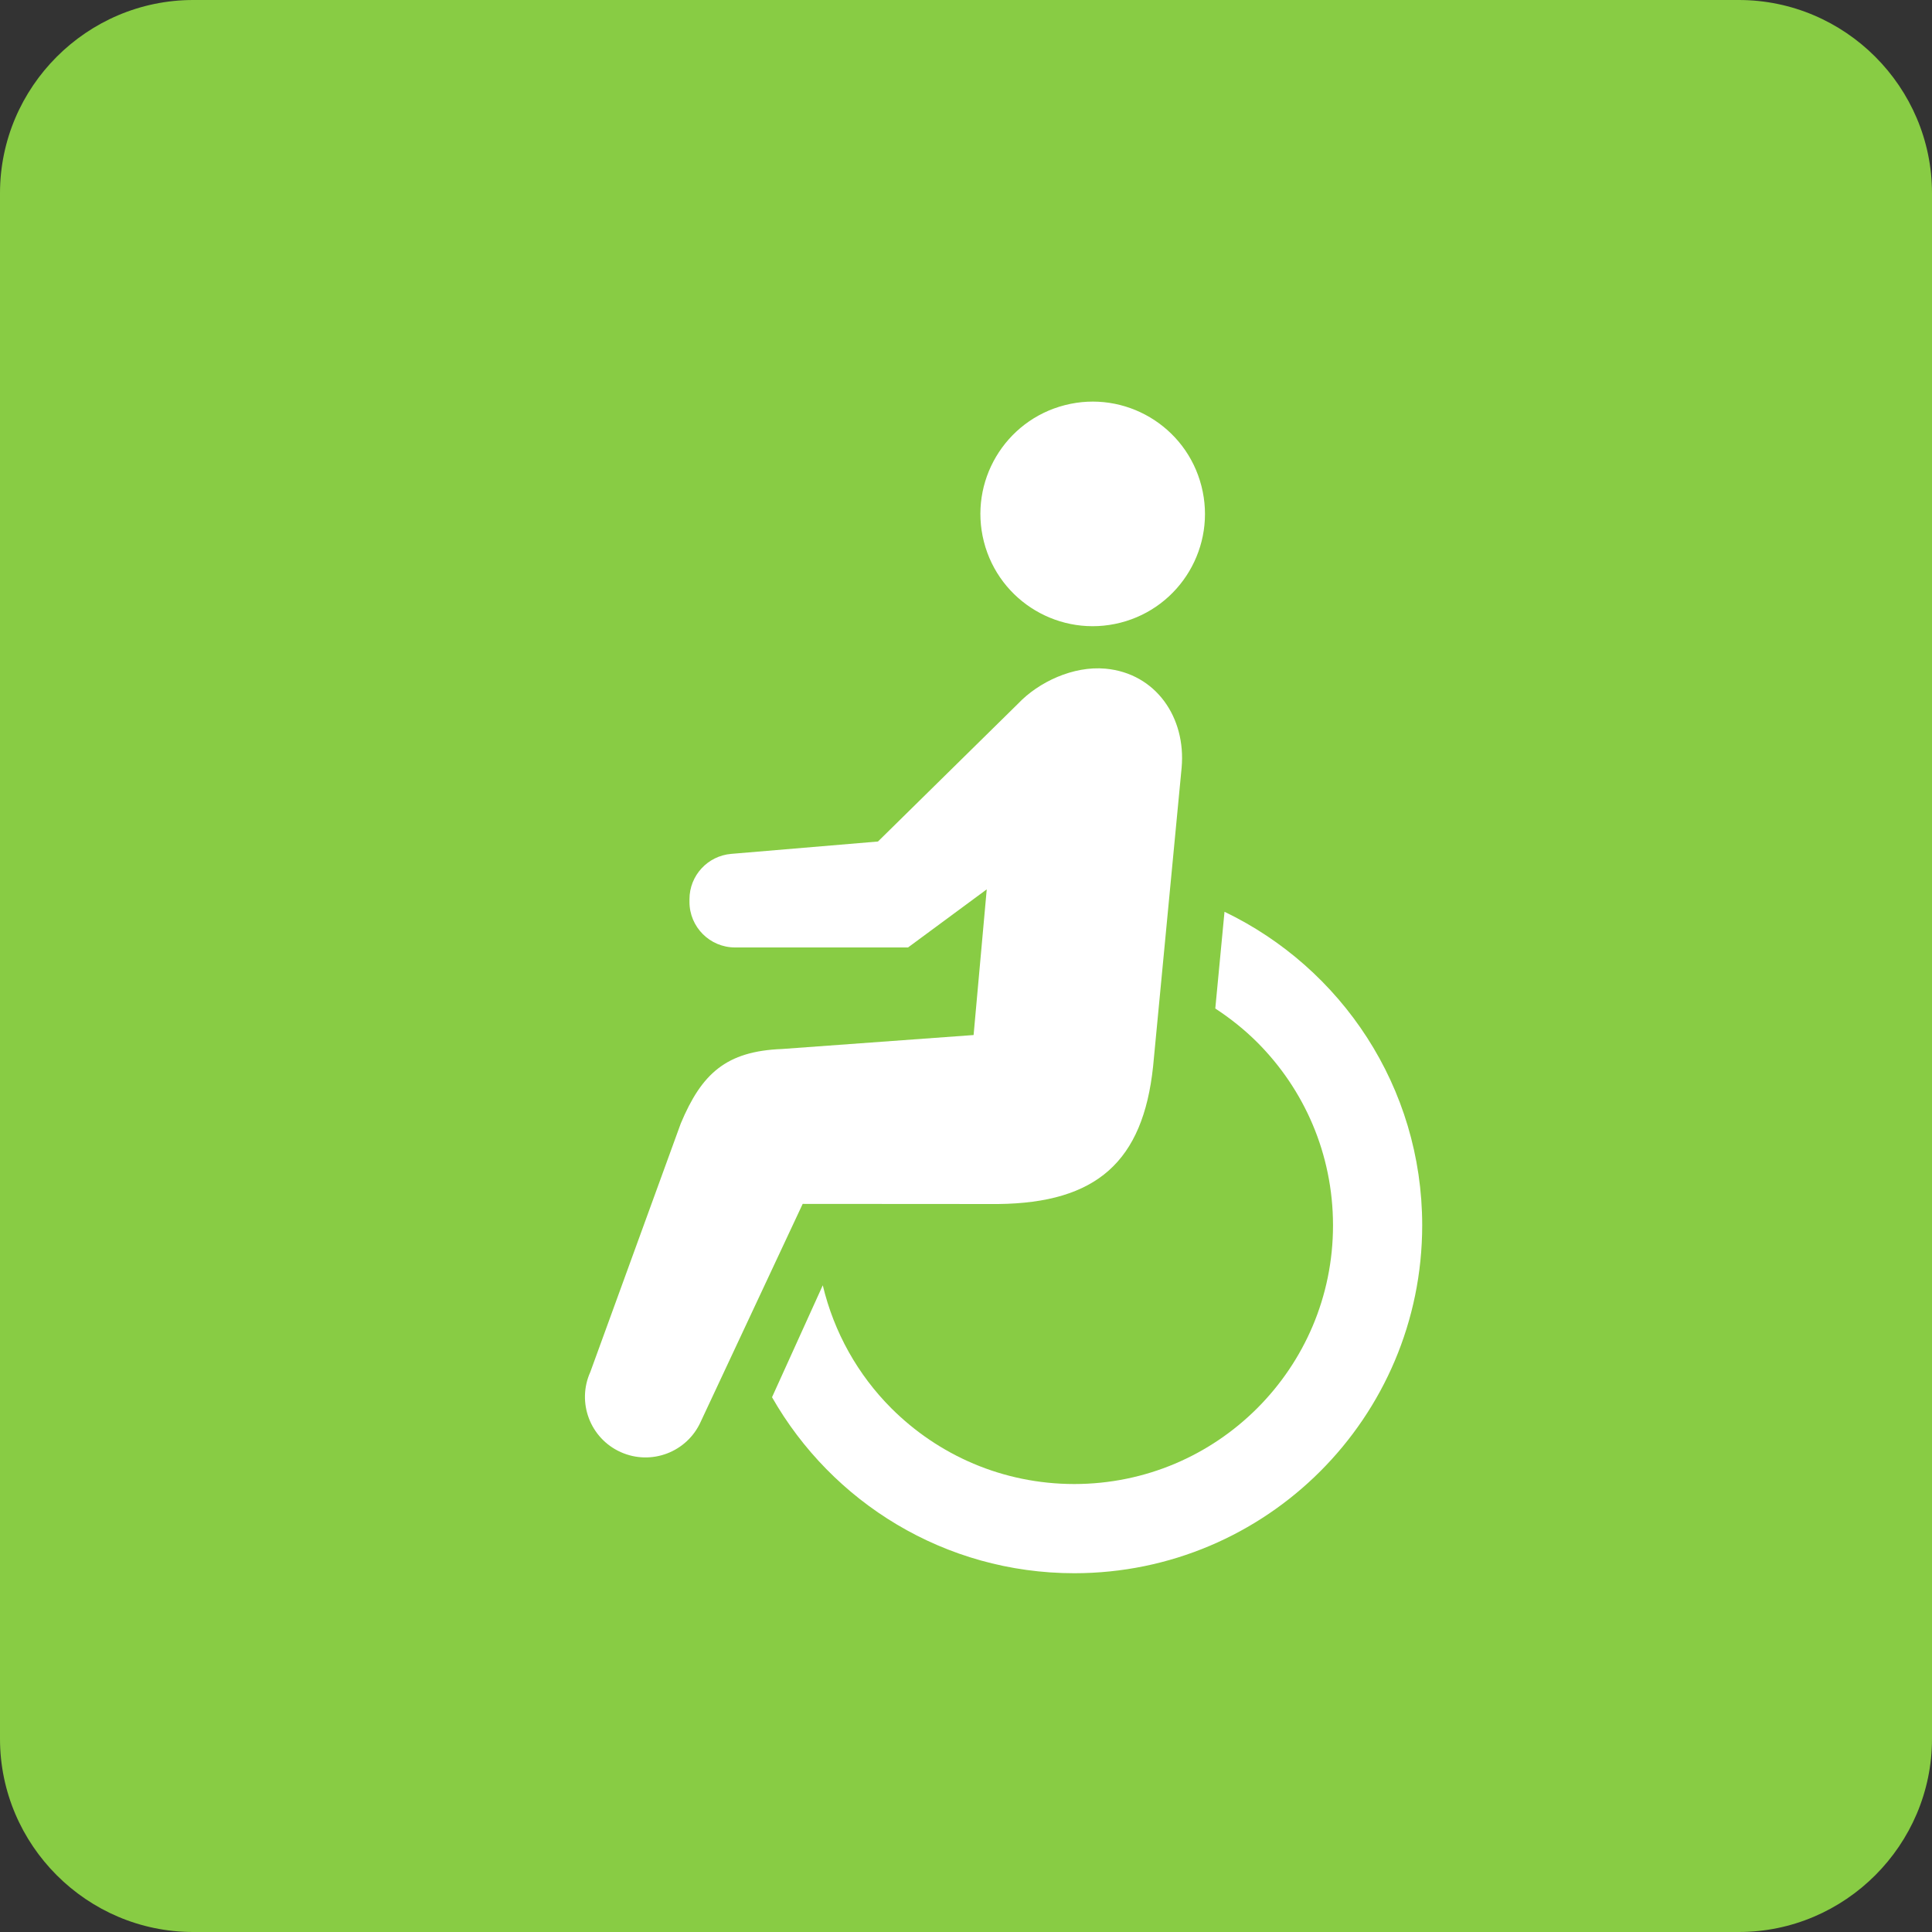
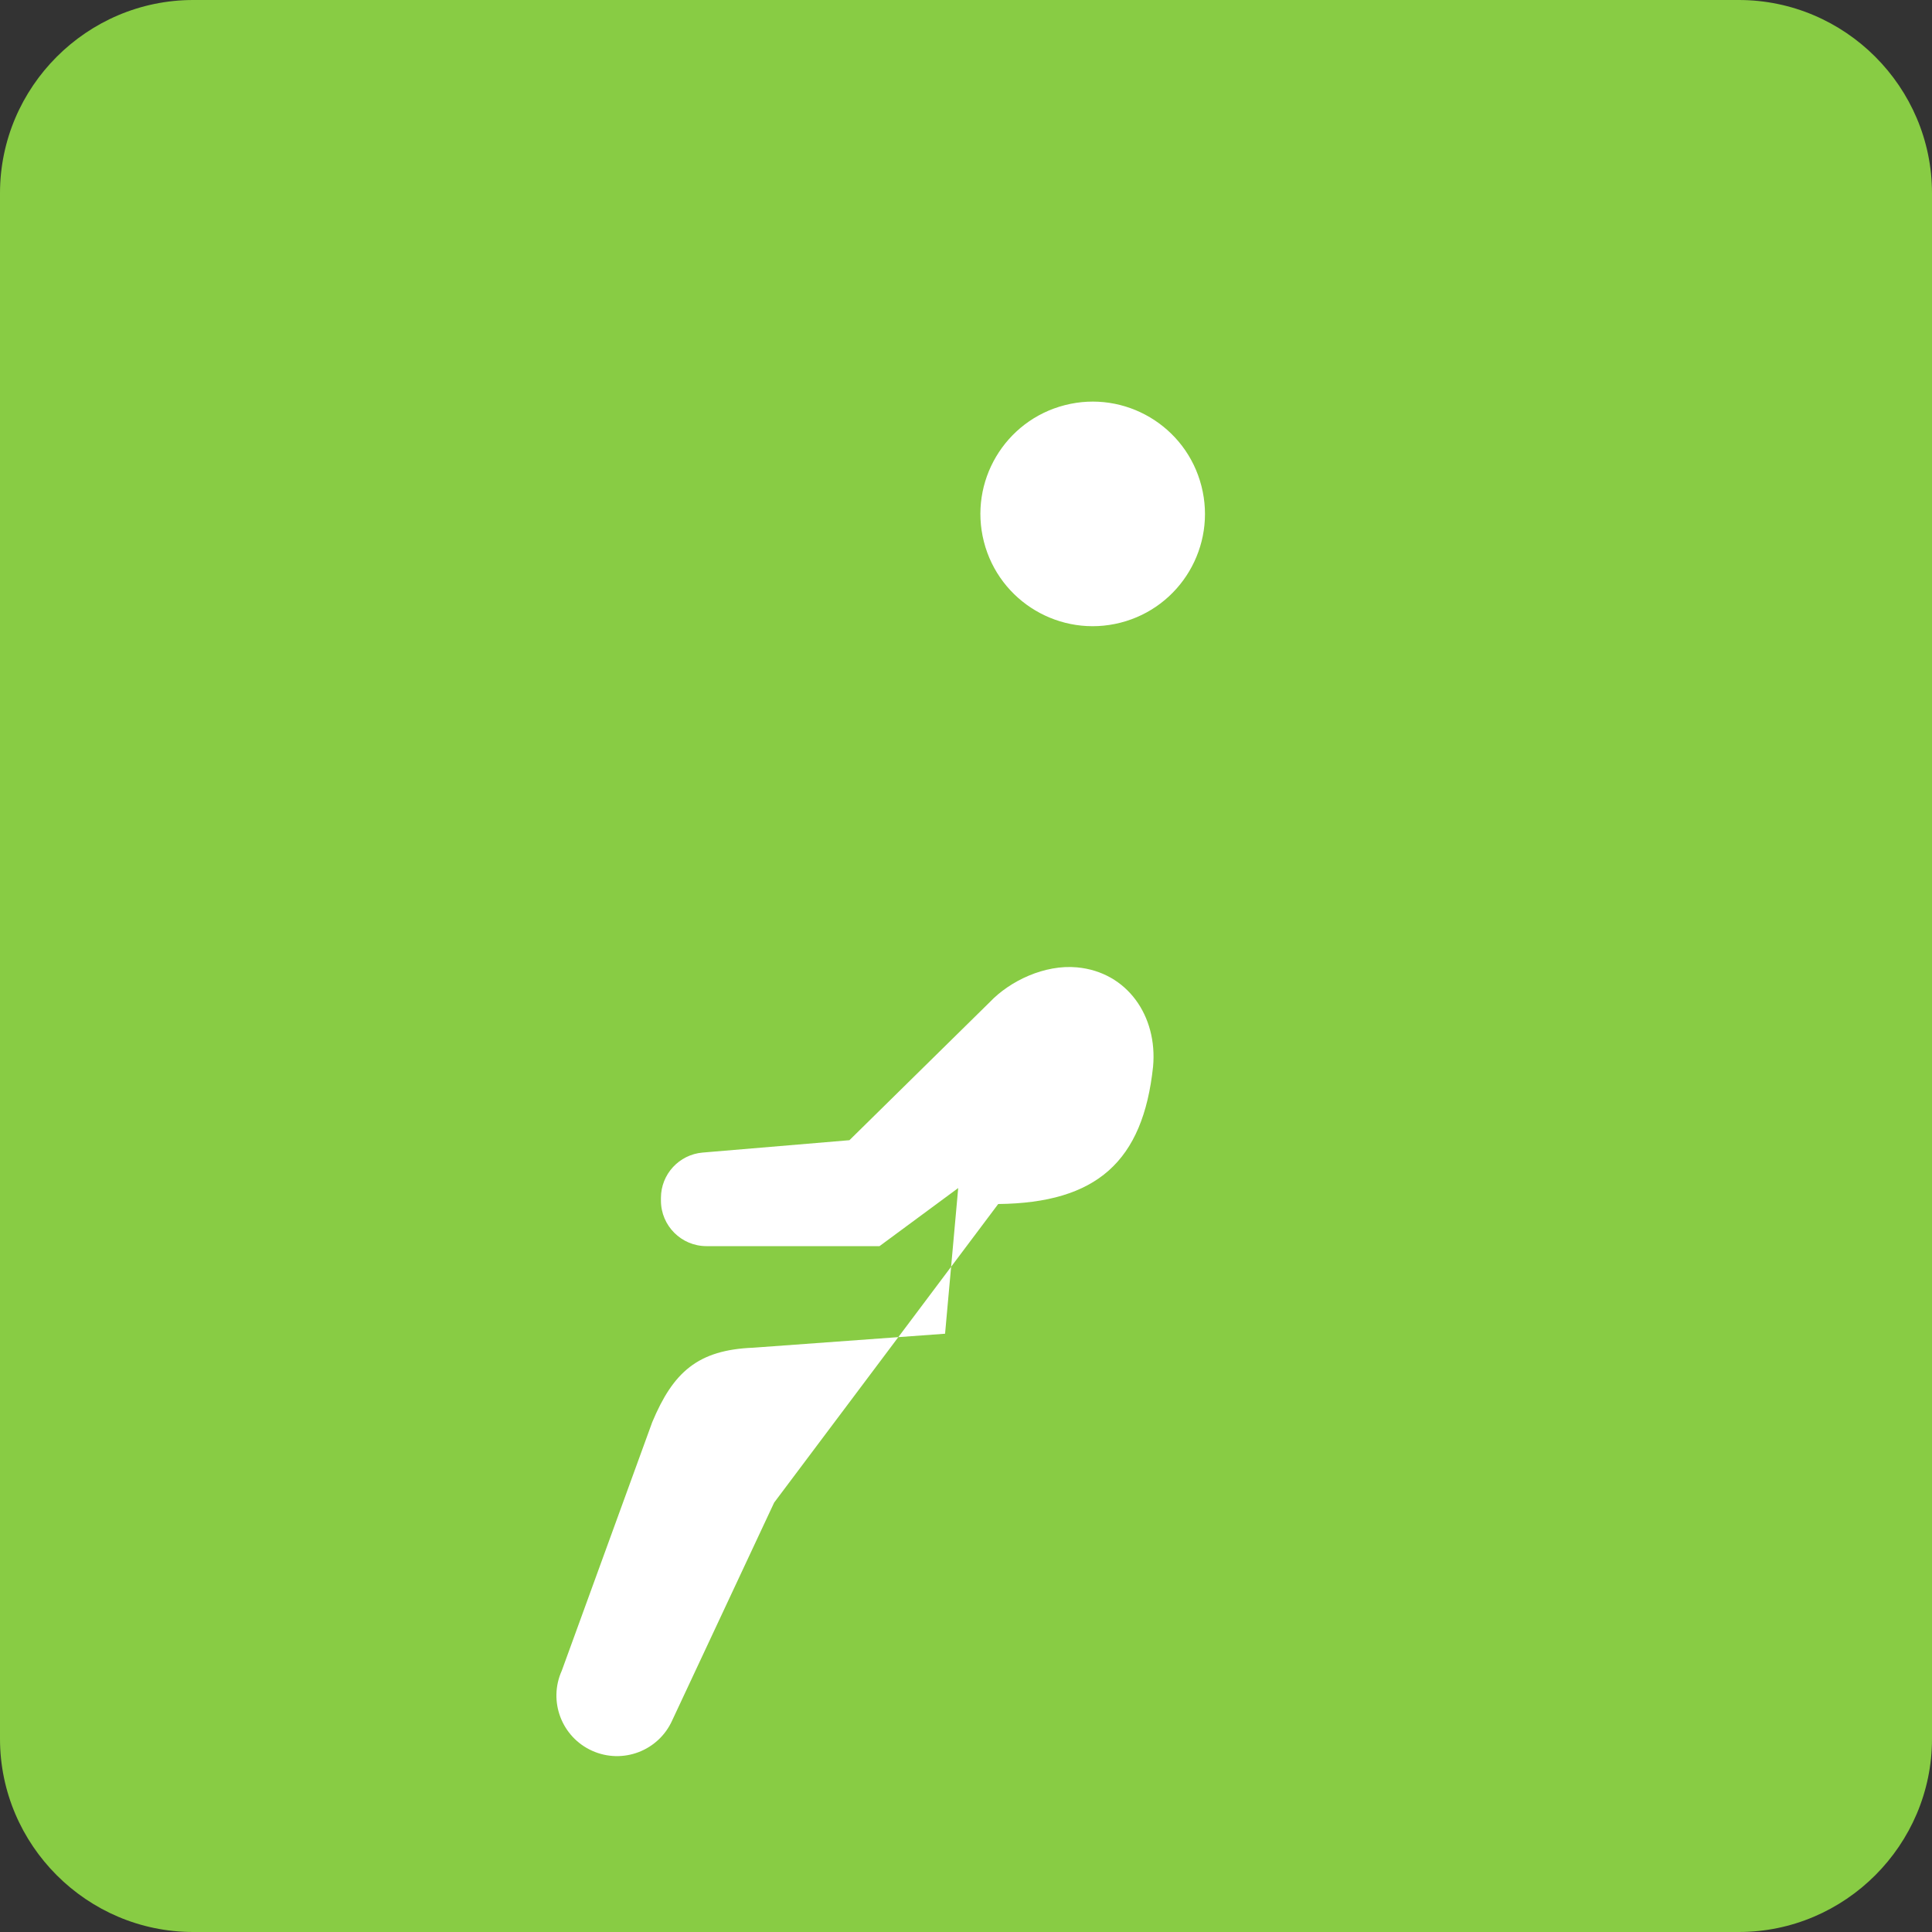
<svg xmlns="http://www.w3.org/2000/svg" version="1.1" id="レイヤー_1" x="0px" y="0px" viewBox="0 0 30 30" style="enable-background:new 0 0 30 30;" xml:space="preserve">
  <rect x="0" y="0" width="30" height="30" fill="#333333" stroke="none" />
  <style type="text/css">
	.ドロップシャドウ{fill:none;}
	.光彩_x0020_外側_x0020_5_x0020_pt{fill:none;}
	.青のネオン{fill:none;stroke:#8AACDA;stroke-width:7;stroke-linecap:round;stroke-linejoin:round;}
	.クロムハイライト{fill:url(#SVGID_1_);stroke:#FFFFFF;stroke-width:0.363;stroke-miterlimit:1;}
	.ジャイブ_GS{fill:#FFDD00;}
	.Alyssa_GS{fill:#A6D0E4;}
	.st0{fill:#88CC44;}
	.st1{fill:#FFFFFF;}
</style>
  <linearGradient id="SVGID_1_" gradientUnits="userSpaceOnUse" x1="-405.658" y1="-579.822" x2="-405.658" y2="-580.822">
    <stop offset="0" style="stop-color:#656565" />
    <stop offset="0.618" style="stop-color:#1B1B1B" />
    <stop offset="0.629" style="stop-color:#545454" />
    <stop offset="0.983" style="stop-color:#3E3E3E" />
  </linearGradient>
  <g>
    <path class="st0" d="M30,27c0,1.65-1.35,3-3,3H3c-1.65,0-3-1.35-3-3V3c0-1.65,1.35-3,3-3h24c1.65,0,3,1.35,3,3V27z" />
    <g>
      <path class="st1" d="M17.399,9.669c0.933-0.238,1.496-1.188,1.257-2.121c-0.238-0.933-1.188-1.496-2.121-1.257    c-0.933,0.239-1.495,1.188-1.257,2.121C15.517,9.345,16.466,9.907,17.399,9.669z" />
-       <path class="st1" d="M19.014,14.158l-0.143,1.502c0.234,0.153,0.453,0.328,0.651,0.525c0.728,0.729,1.176,1.729,1.177,2.841    c0,1.112-0.449,2.112-1.177,2.841c-0.729,0.728-1.729,1.176-2.841,1.177c-1.112-0.001-2.112-0.449-2.841-1.177    c-0.517-0.518-0.889-1.174-1.064-1.909l-0.788,1.738c0.93,1.631,2.681,2.732,4.693,2.733c2.984-0.001,5.402-2.419,5.403-5.403    C22.083,16.878,20.828,15.029,19.014,14.158z" />
-       <path class="st1" d="M15.5,18.696c1.527-0.017,2.248-0.658,2.405-2.135l0.443-4.638c0.071-0.782-0.4-1.468-1.182-1.54    c-0.501-0.046-1.039,0.208-1.355,0.541l-2.178,2.143l-2.279,0.192c-0.366,0.031-0.648,0.337-0.648,0.704v0.042    c0,0.39,0.317,0.707,0.707,0.707h2.687l1.222-0.902l-0.204,2.262l-2.977,0.217c-0.864,0.034-1.245,0.38-1.57,1.156l-1.405,3.86    c-0.213,0.473-0.002,1.03,0.472,1.243c0.474,0.213,1.03,0.002,1.243-0.472l1.583-3.382L15.5,18.696L15.5,18.696z" />
+       <path class="st1" d="M15.5,18.696c1.527-0.017,2.248-0.658,2.405-2.135c0.071-0.782-0.4-1.468-1.182-1.54    c-0.501-0.046-1.039,0.208-1.355,0.541l-2.178,2.143l-2.279,0.192c-0.366,0.031-0.648,0.337-0.648,0.704v0.042    c0,0.39,0.317,0.707,0.707,0.707h2.687l1.222-0.902l-0.204,2.262l-2.977,0.217c-0.864,0.034-1.245,0.38-1.57,1.156l-1.405,3.86    c-0.213,0.473-0.002,1.03,0.472,1.243c0.474,0.213,1.03,0.002,1.243-0.472l1.583-3.382L15.5,18.696L15.5,18.696z" />
    </g>
  </g>
</svg>